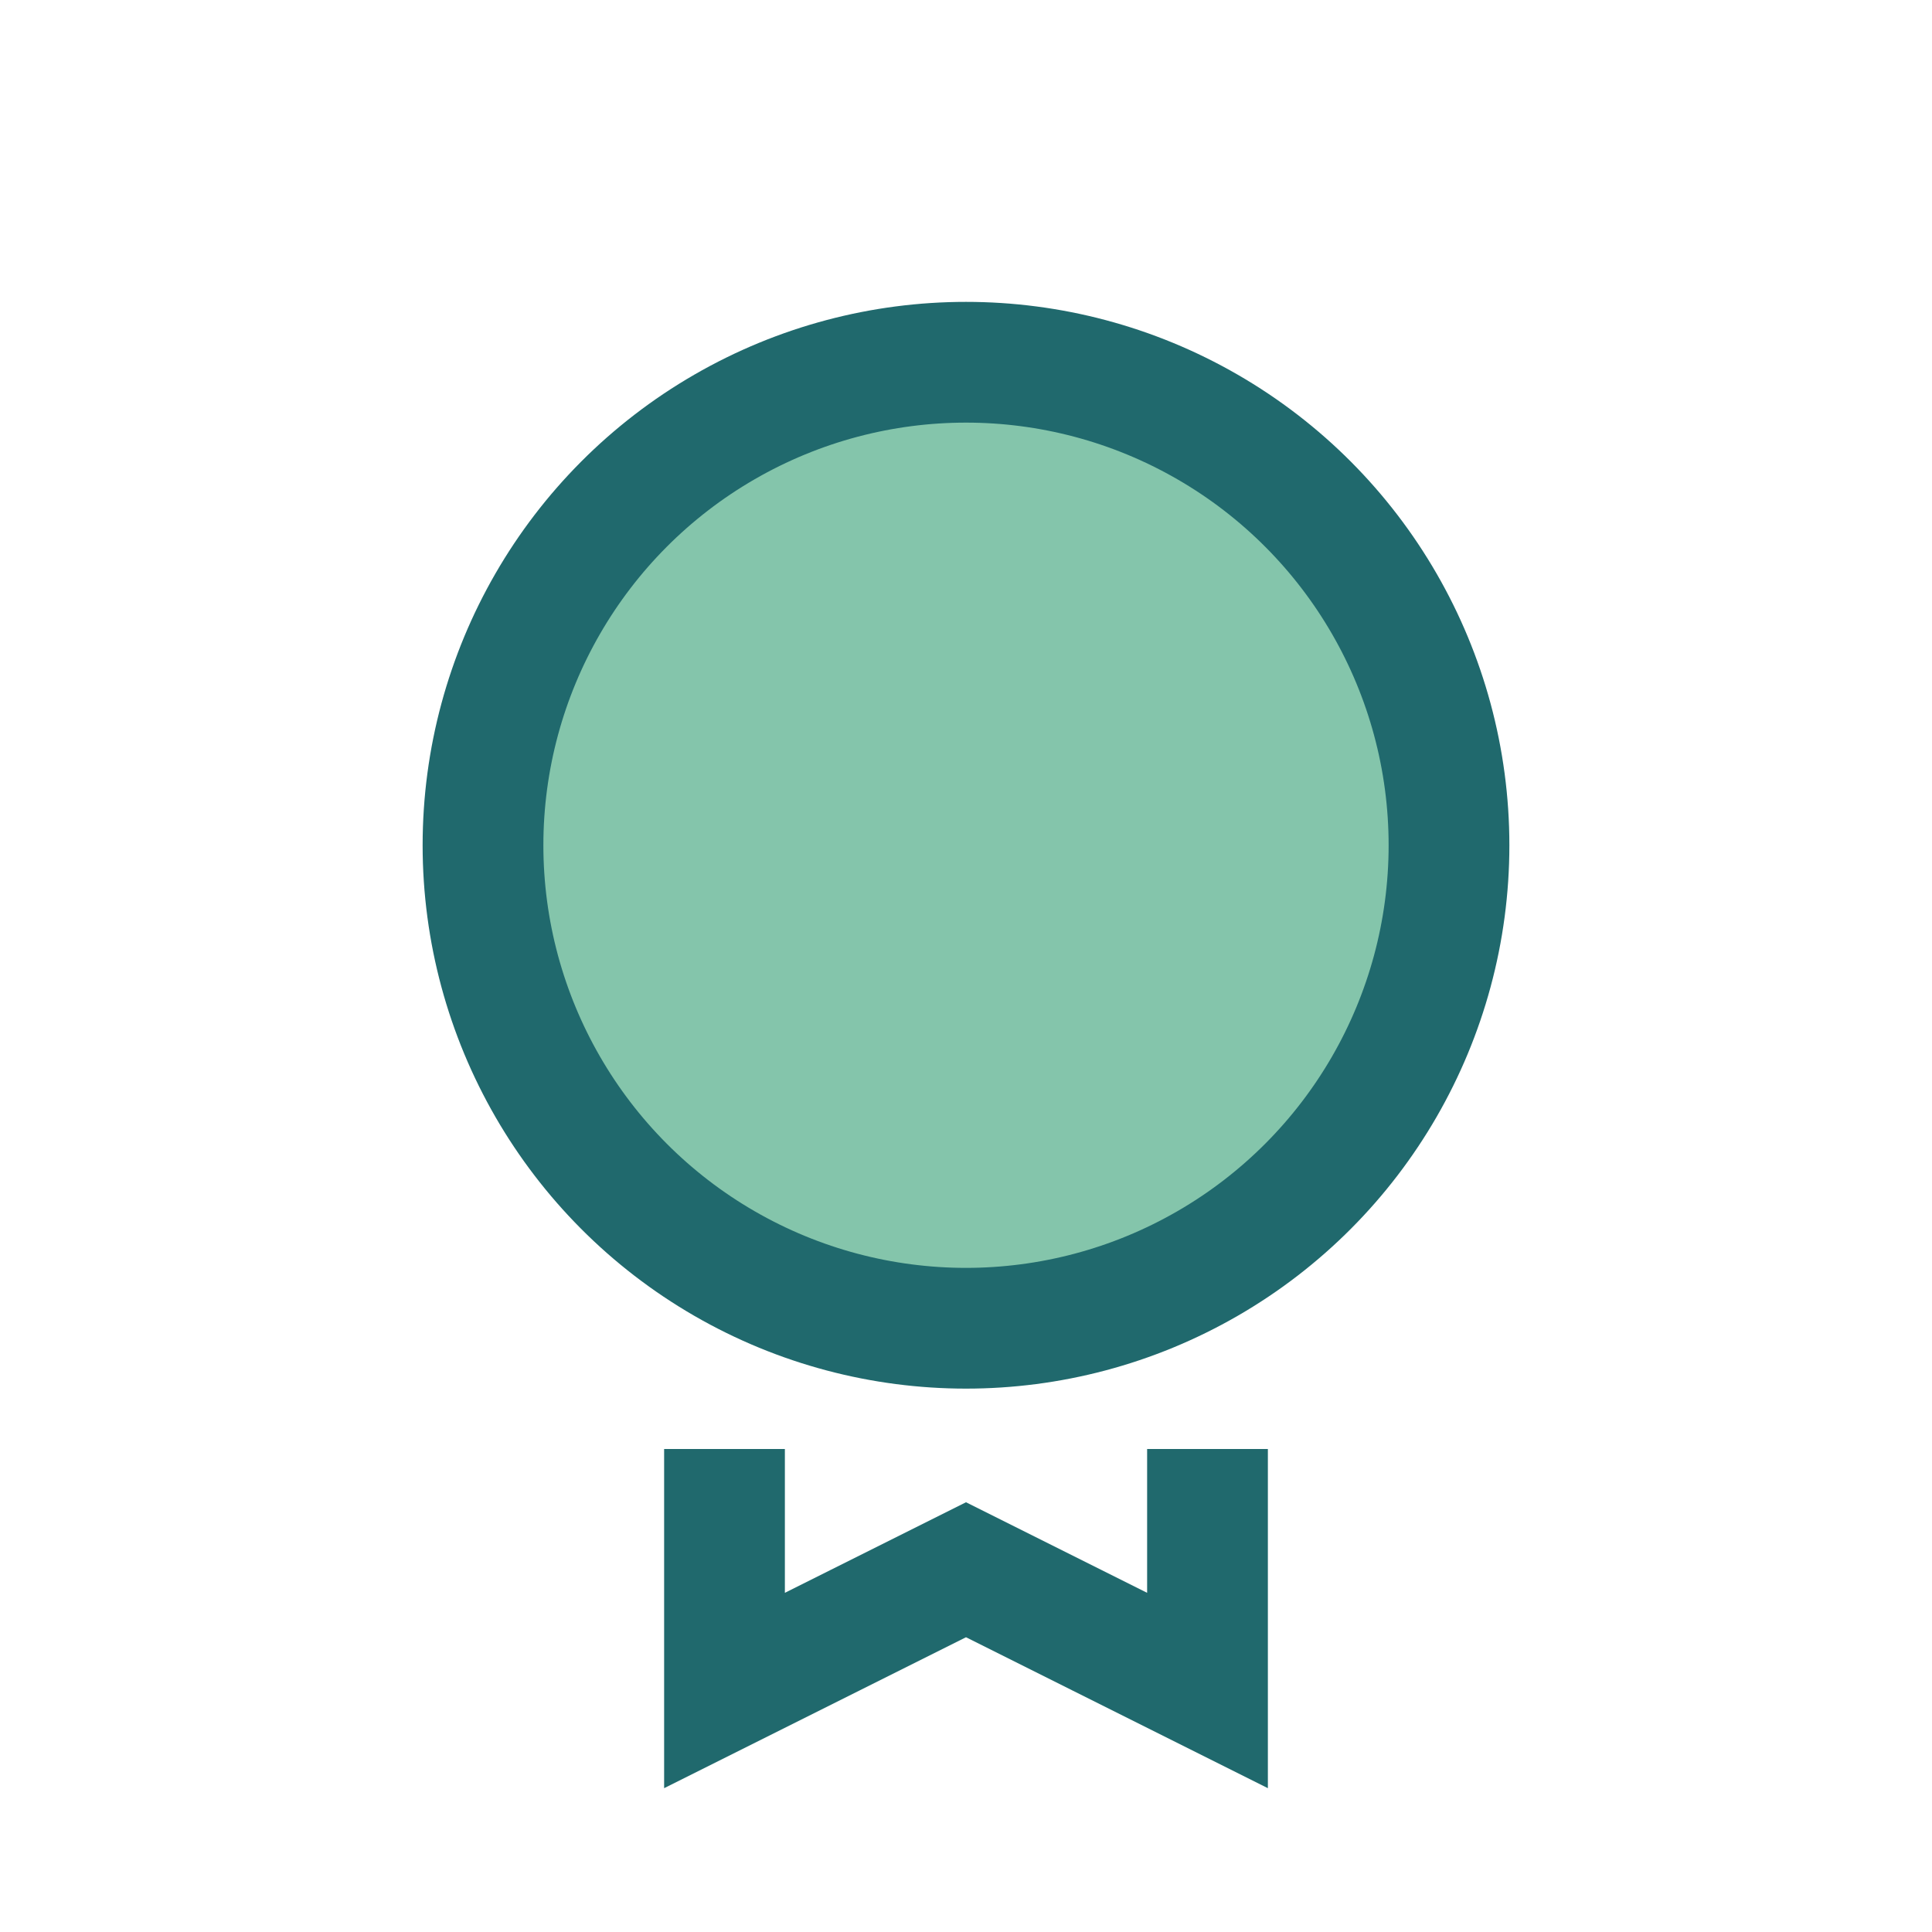
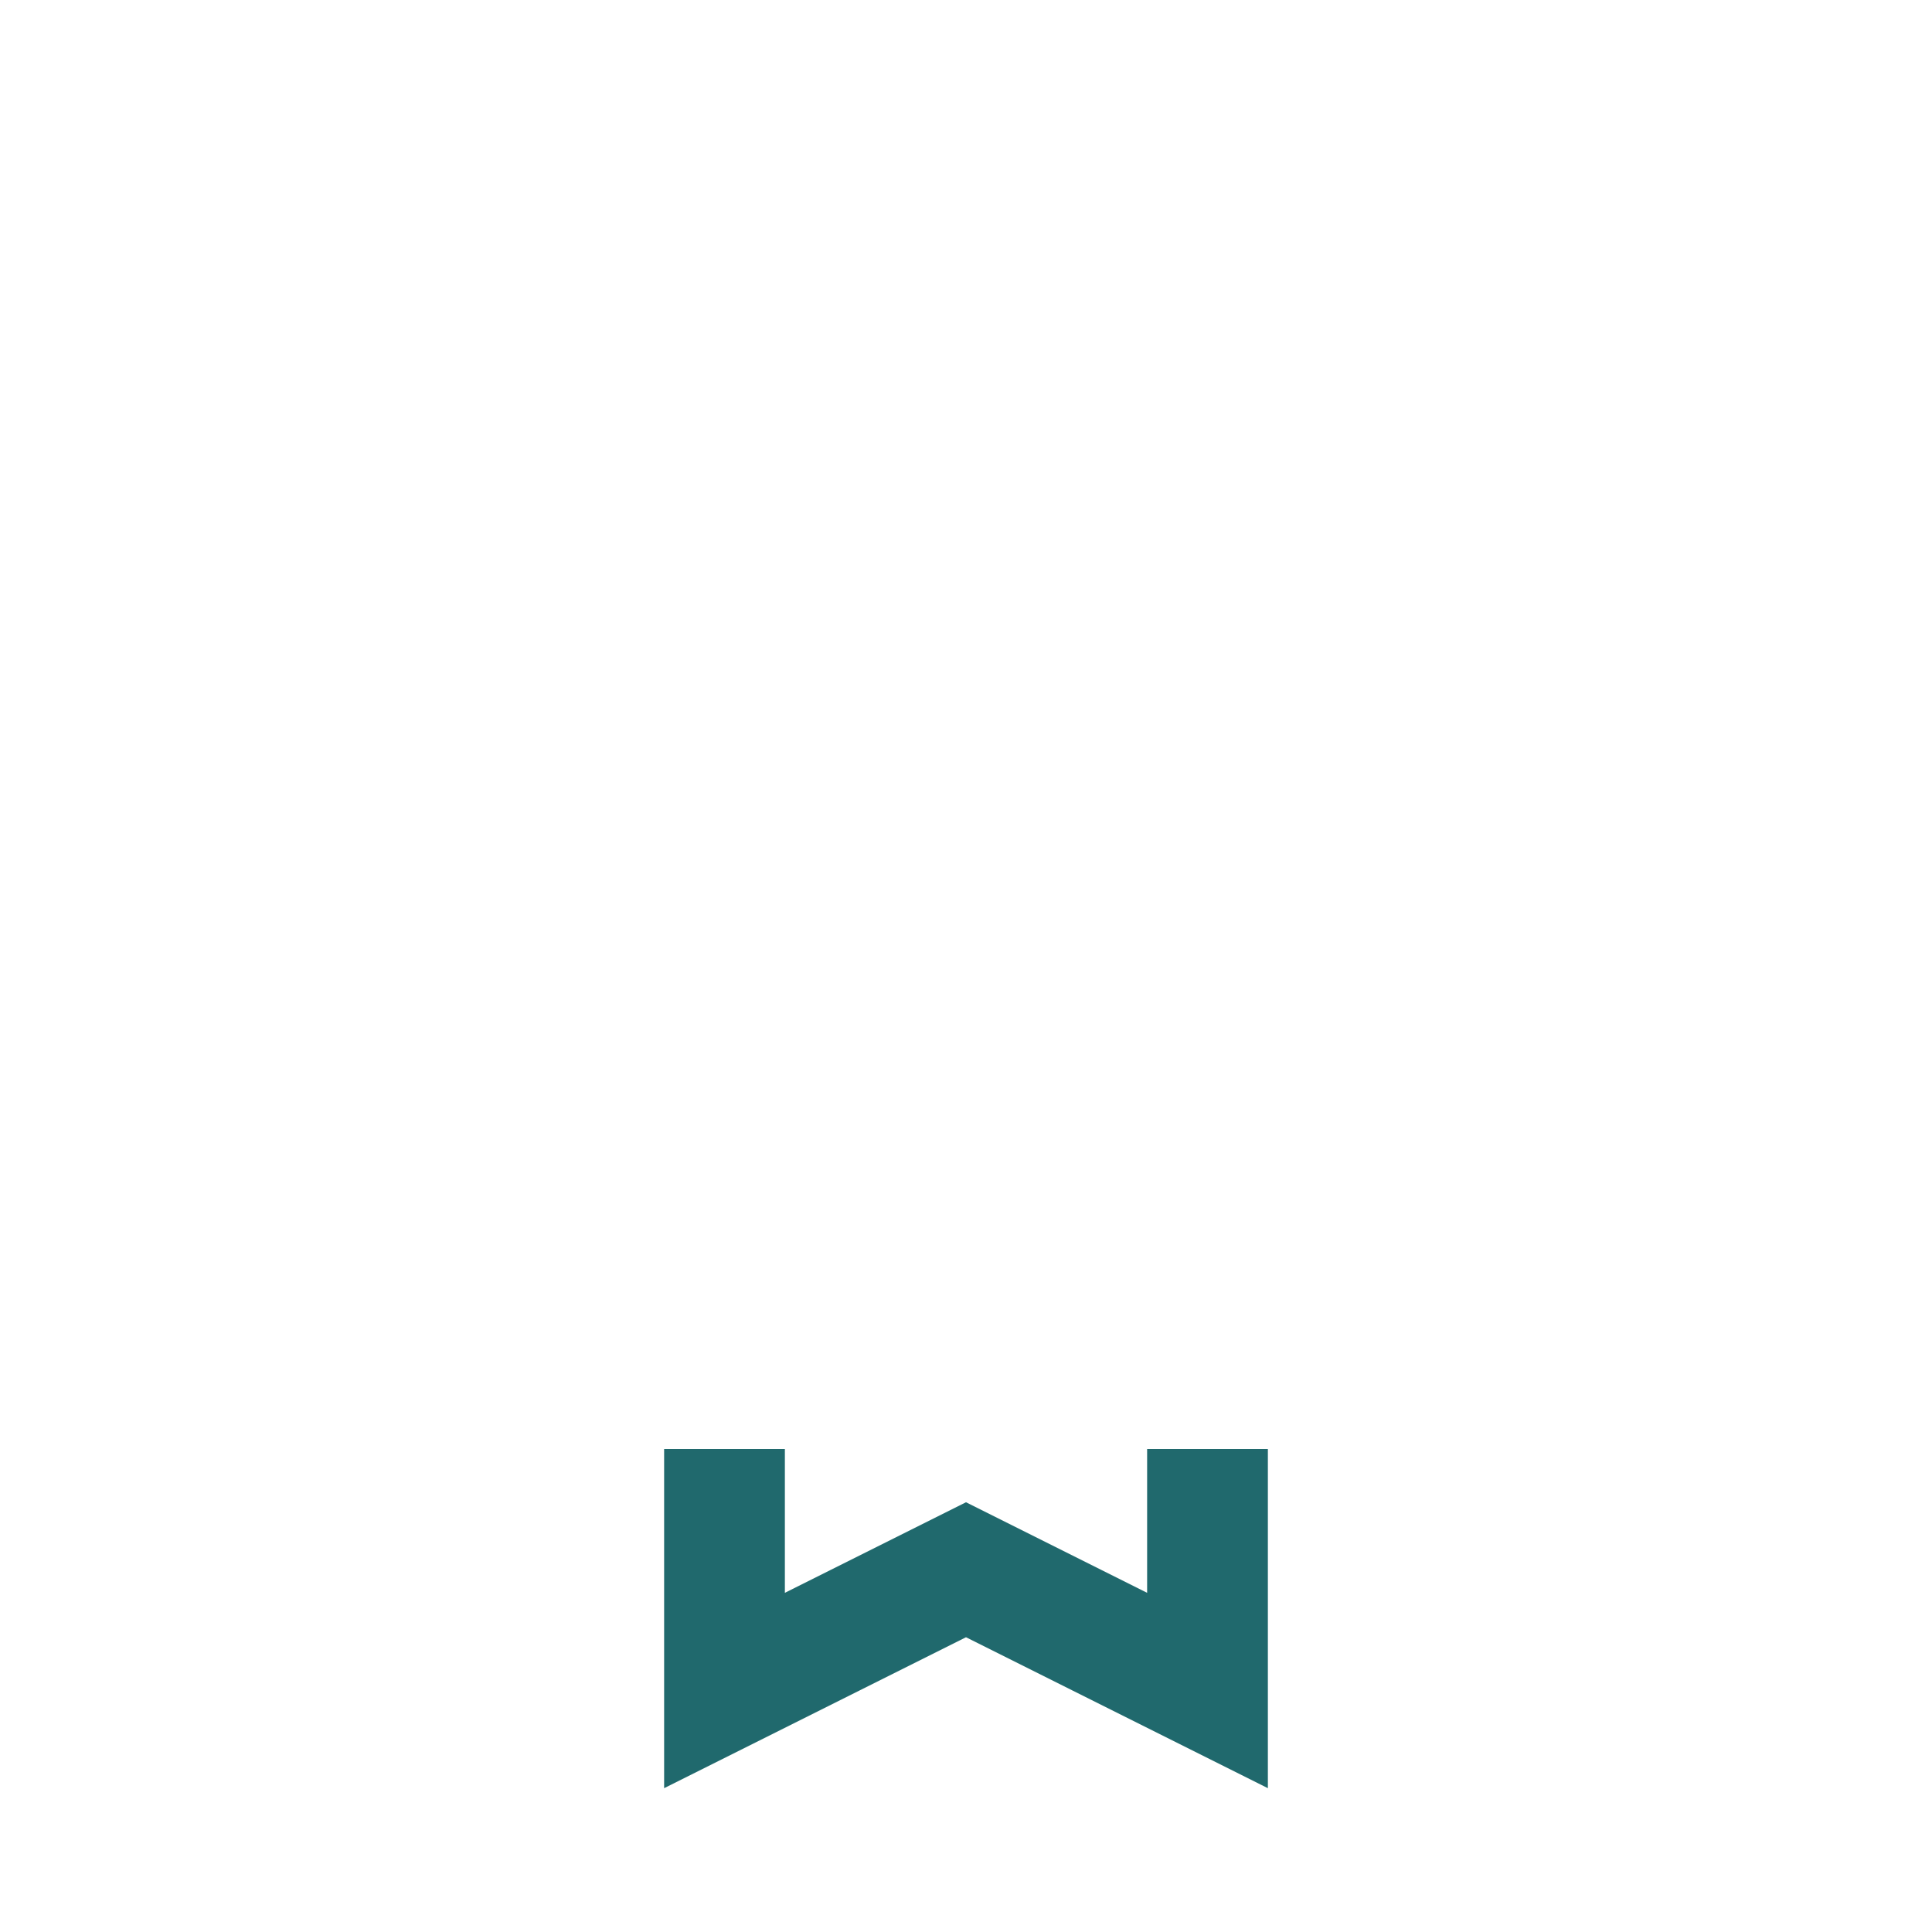
<svg xmlns="http://www.w3.org/2000/svg" width="32" height="32" viewBox="0 0 32 32">
-   <circle cx="16" cy="14" r="8" fill="#84C5AB" stroke="#20696D" stroke-width="2" />
  <path d="M12 24v4l4-2 4 2v-4" fill="none" stroke="#20696D" stroke-width="2" />
</svg>